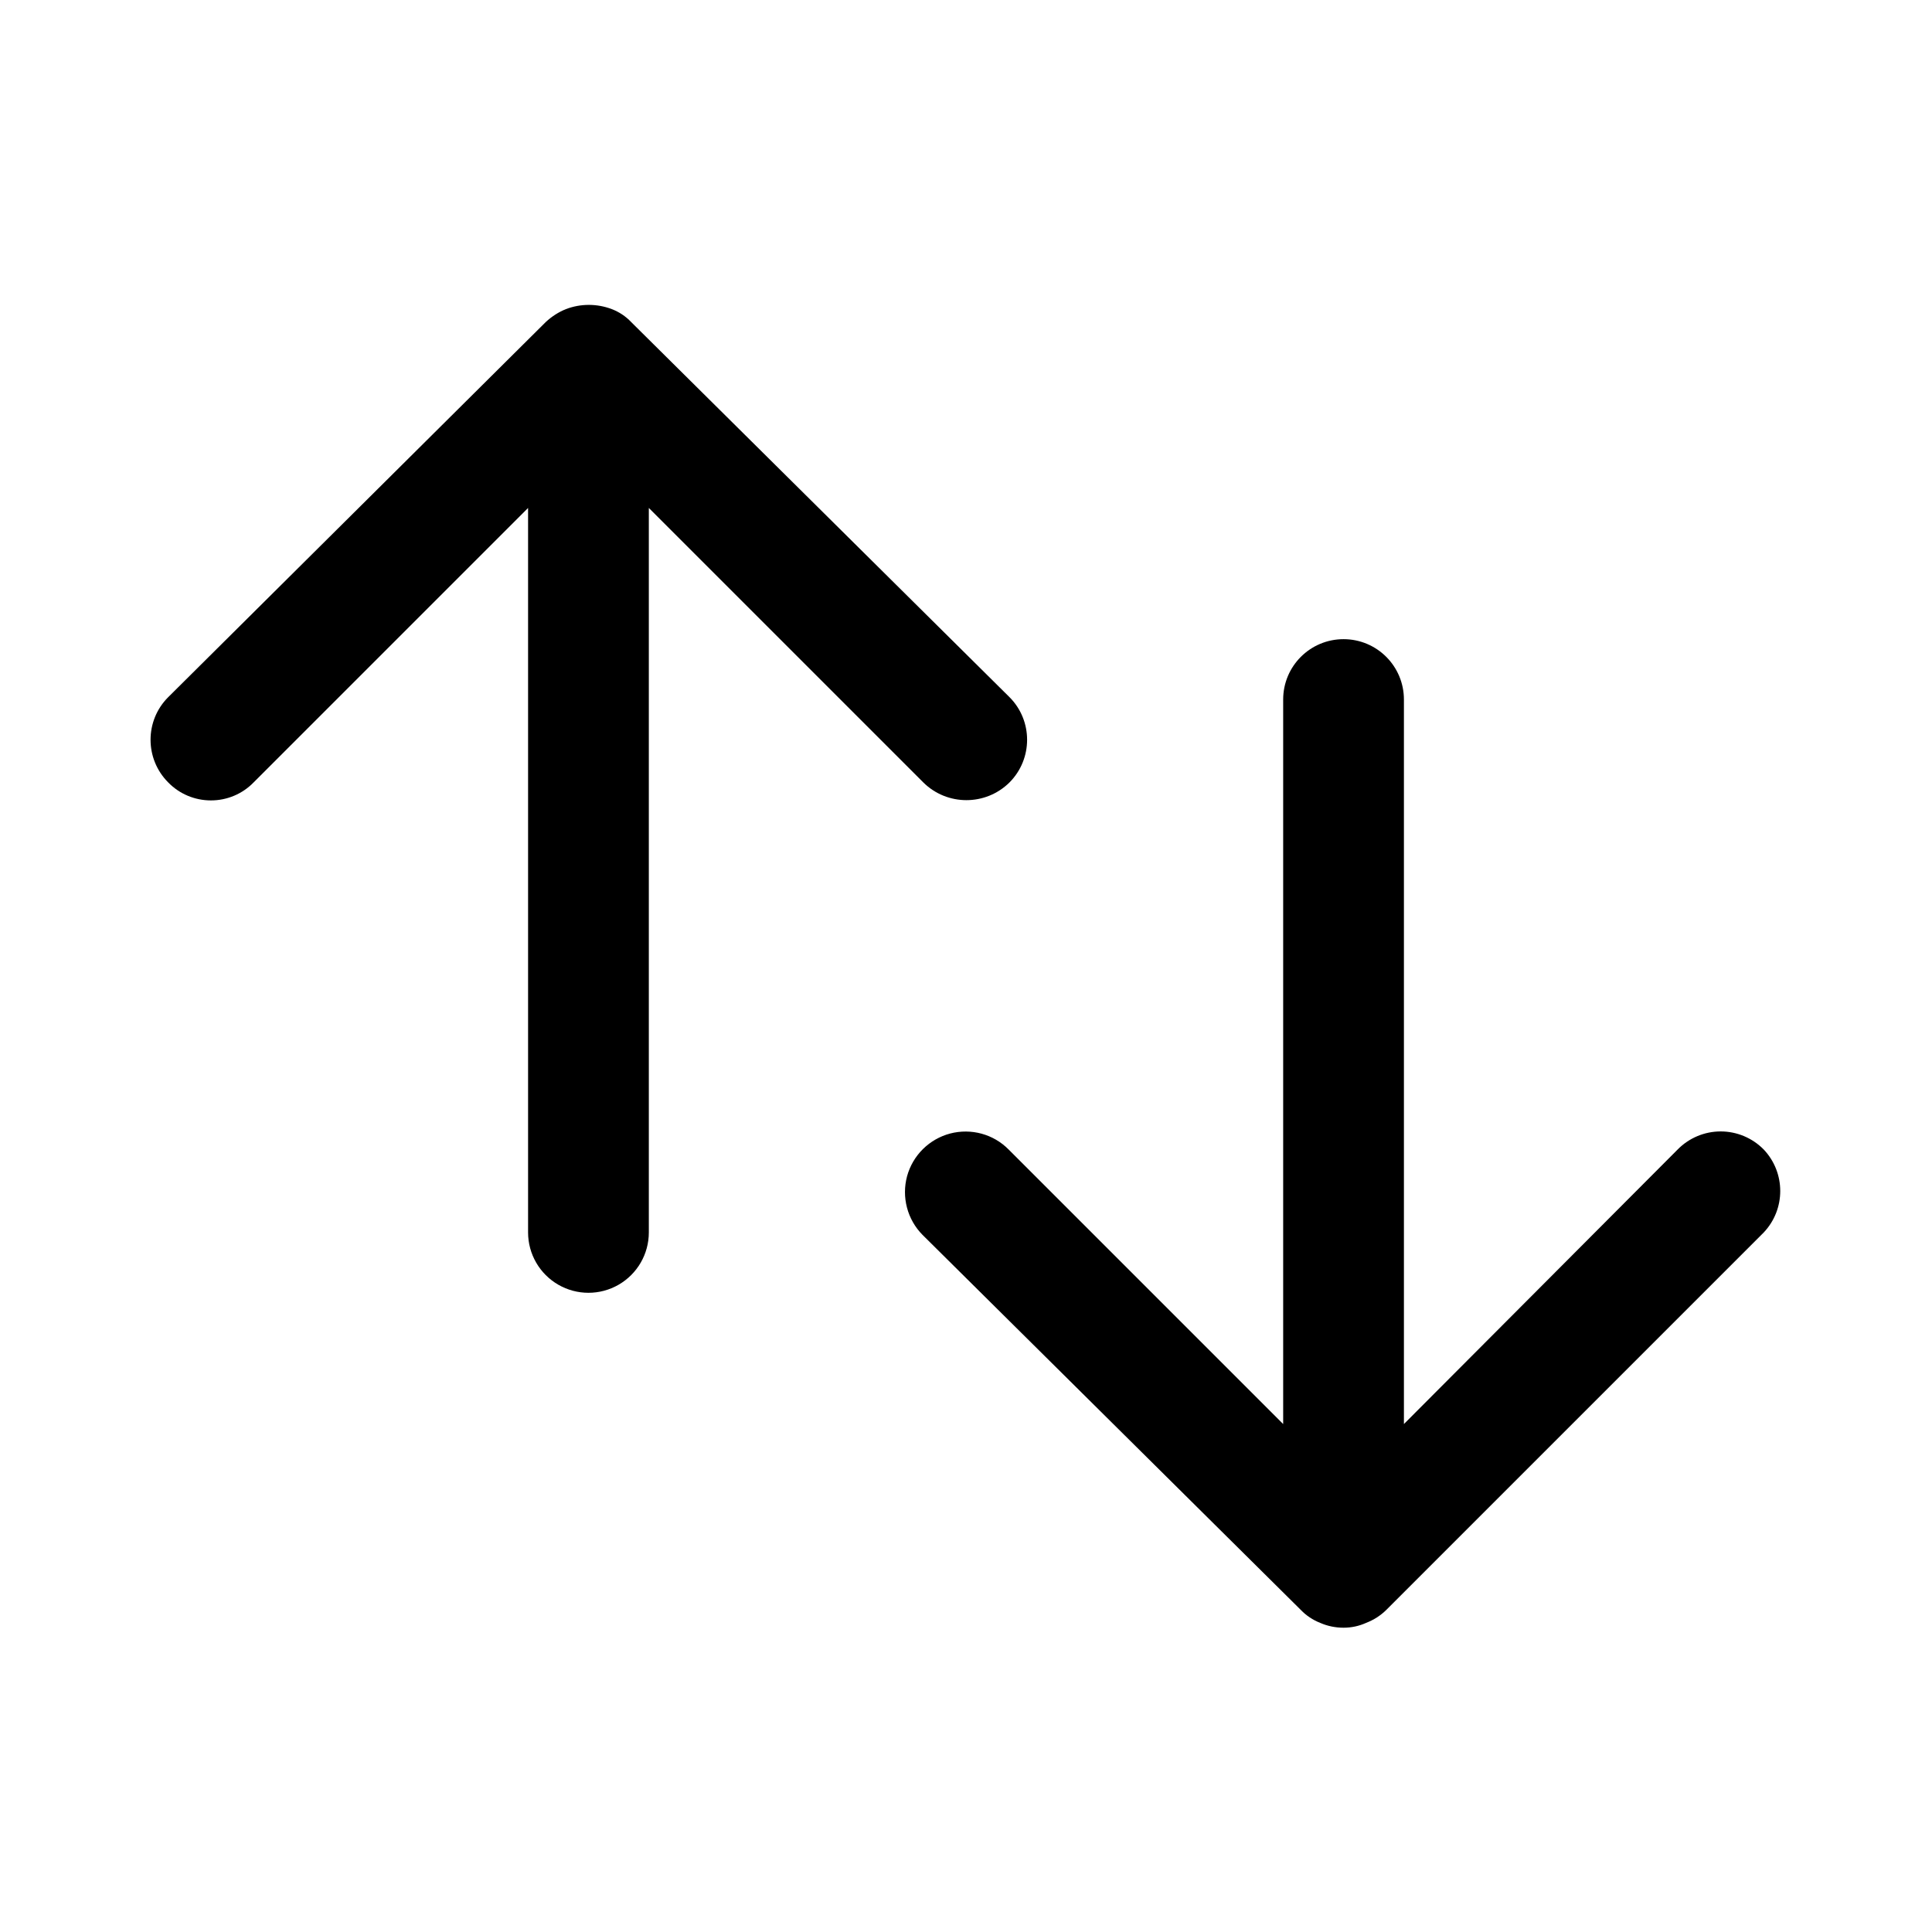
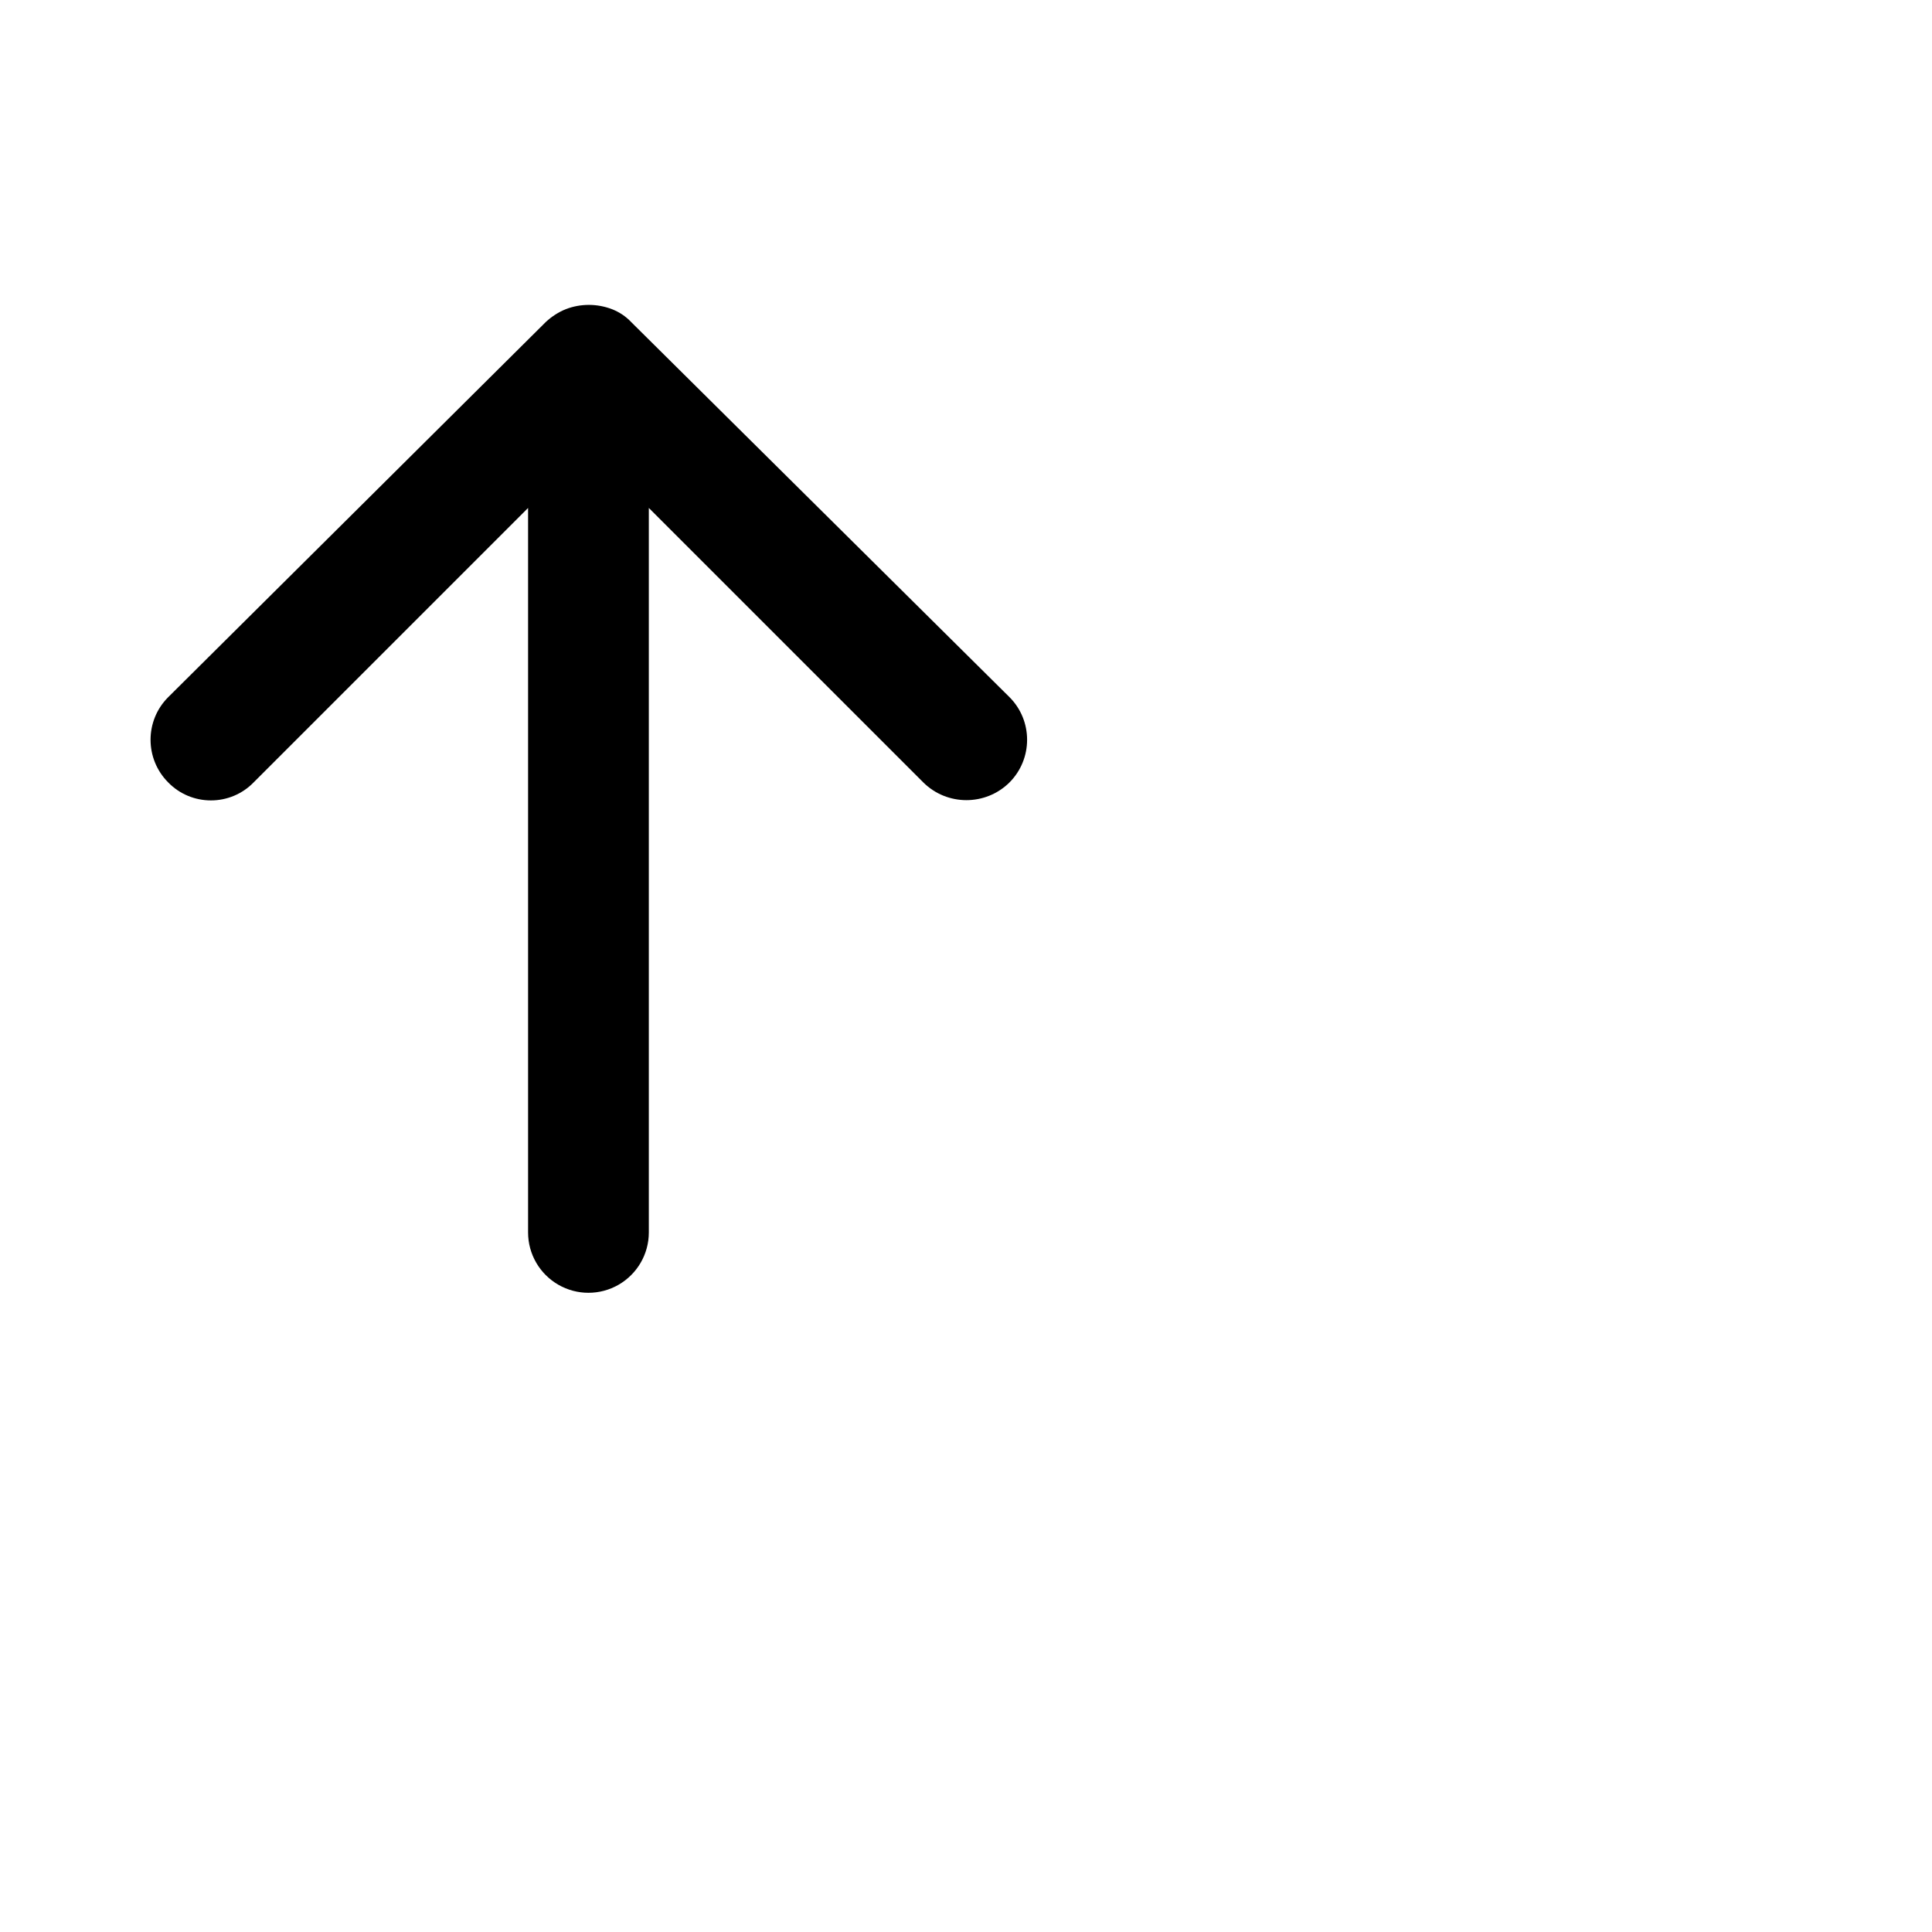
<svg xmlns="http://www.w3.org/2000/svg" width="24" height="24" viewBox="0 0 24 24" fill="none">
-   <path d="M21.91 14.28C21.769 14.136 21.576 14.055 21.375 14.055C21.174 14.055 20.981 14.136 20.84 14.28L17.44 17.69V8.69C17.44 8.275 17.104 7.94 16.69 7.94C16.276 7.94 15.94 8.275 15.94 8.69V17.69L12.53 14.28C12.341 14.088 12.064 14.013 11.803 14.081C11.543 14.15 11.339 14.352 11.268 14.611C11.198 14.871 11.271 15.149 11.46 15.34L16.16 20C16.227 20.07 16.309 20.124 16.4 20.16C16.491 20.2 16.59 20.22 16.69 20.22C16.787 20.22 16.882 20.2 16.97 20.16C17.064 20.124 17.149 20.07 17.22 20L21.91 15.31C22.183 15.021 22.183 14.569 21.91 14.28Z" fill="black" />
  <path d="M11.47 9.72C11.766 10.013 12.244 10.013 12.54 9.72C12.832 9.427 12.832 8.952 12.54 8.66L7.84 4C7.773 3.929 7.691 3.875 7.6 3.84C7.416 3.77 7.213 3.77 7.03 3.84C6.938 3.877 6.853 3.932 6.78 4L2.09 8.66C1.797 8.952 1.797 9.427 2.09 9.72C2.229 9.863 2.42 9.943 2.62 9.943C2.82 9.943 3.011 9.863 3.15 9.72L6.56 6.31V15.31C6.56 15.578 6.703 15.825 6.935 15.959C7.167 16.093 7.453 16.093 7.685 15.959C7.917 15.825 8.06 15.578 8.06 15.31V6.31L11.47 9.72Z" fill="black" />
</svg>